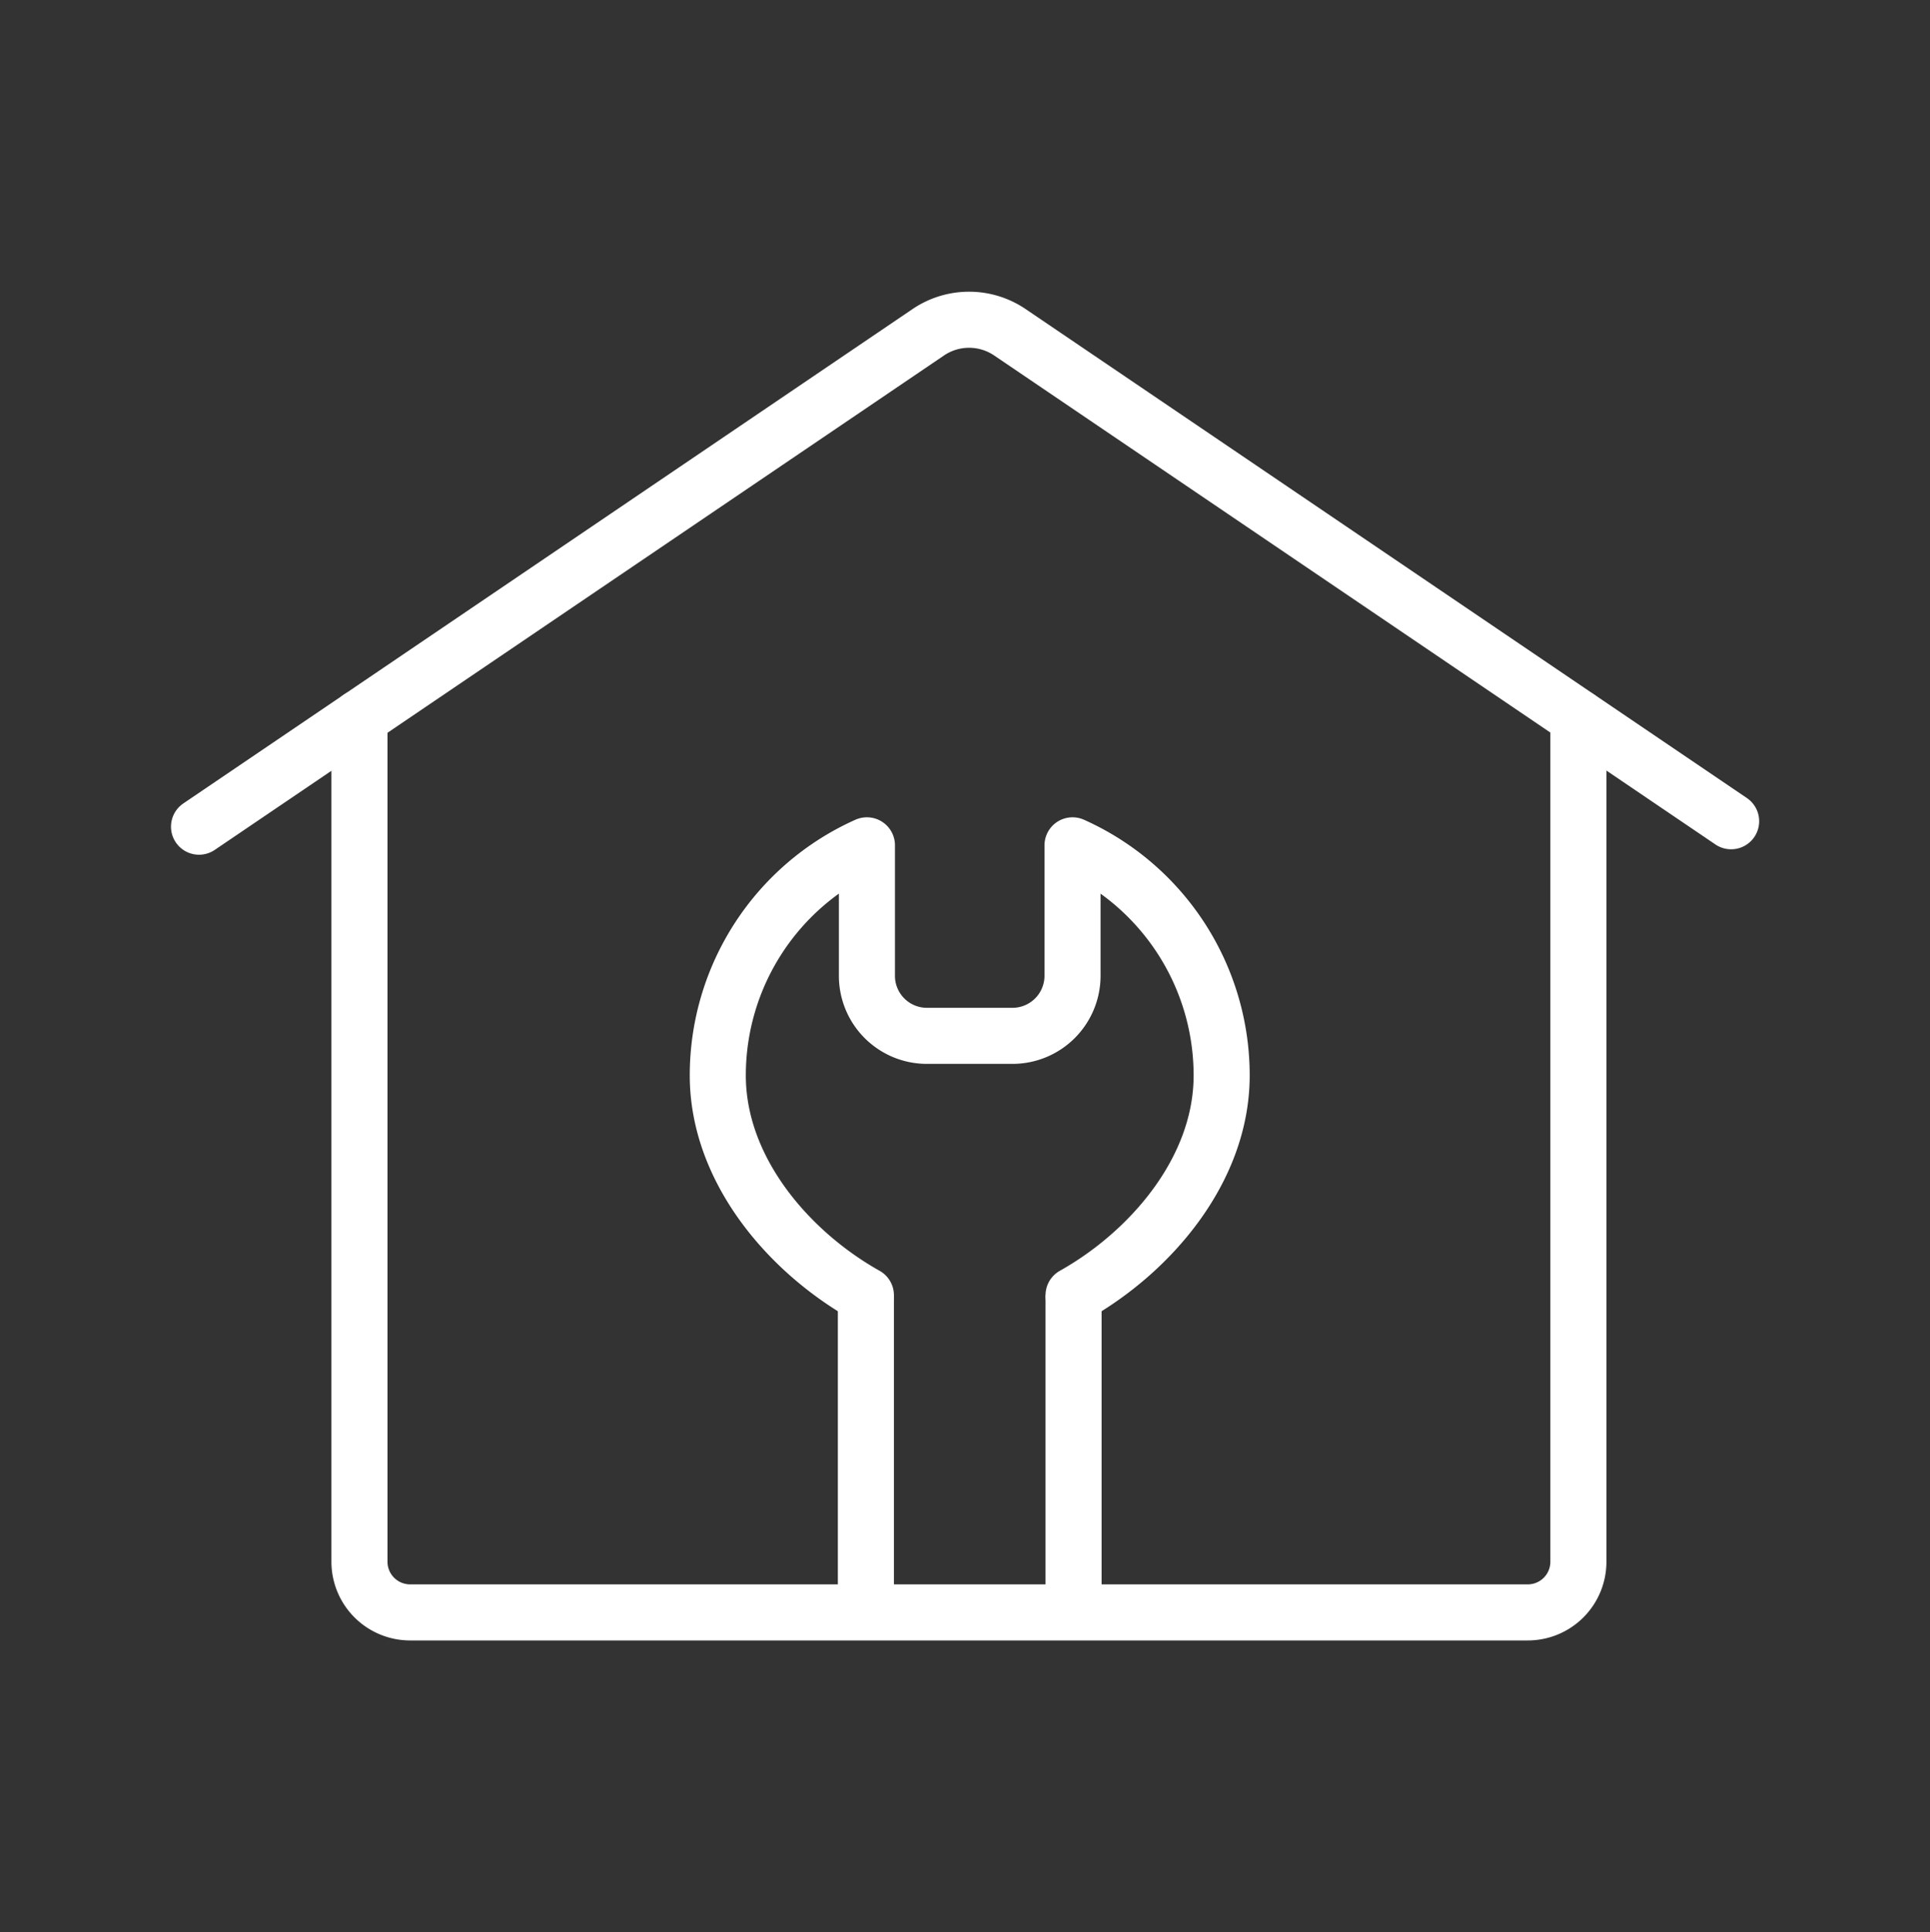
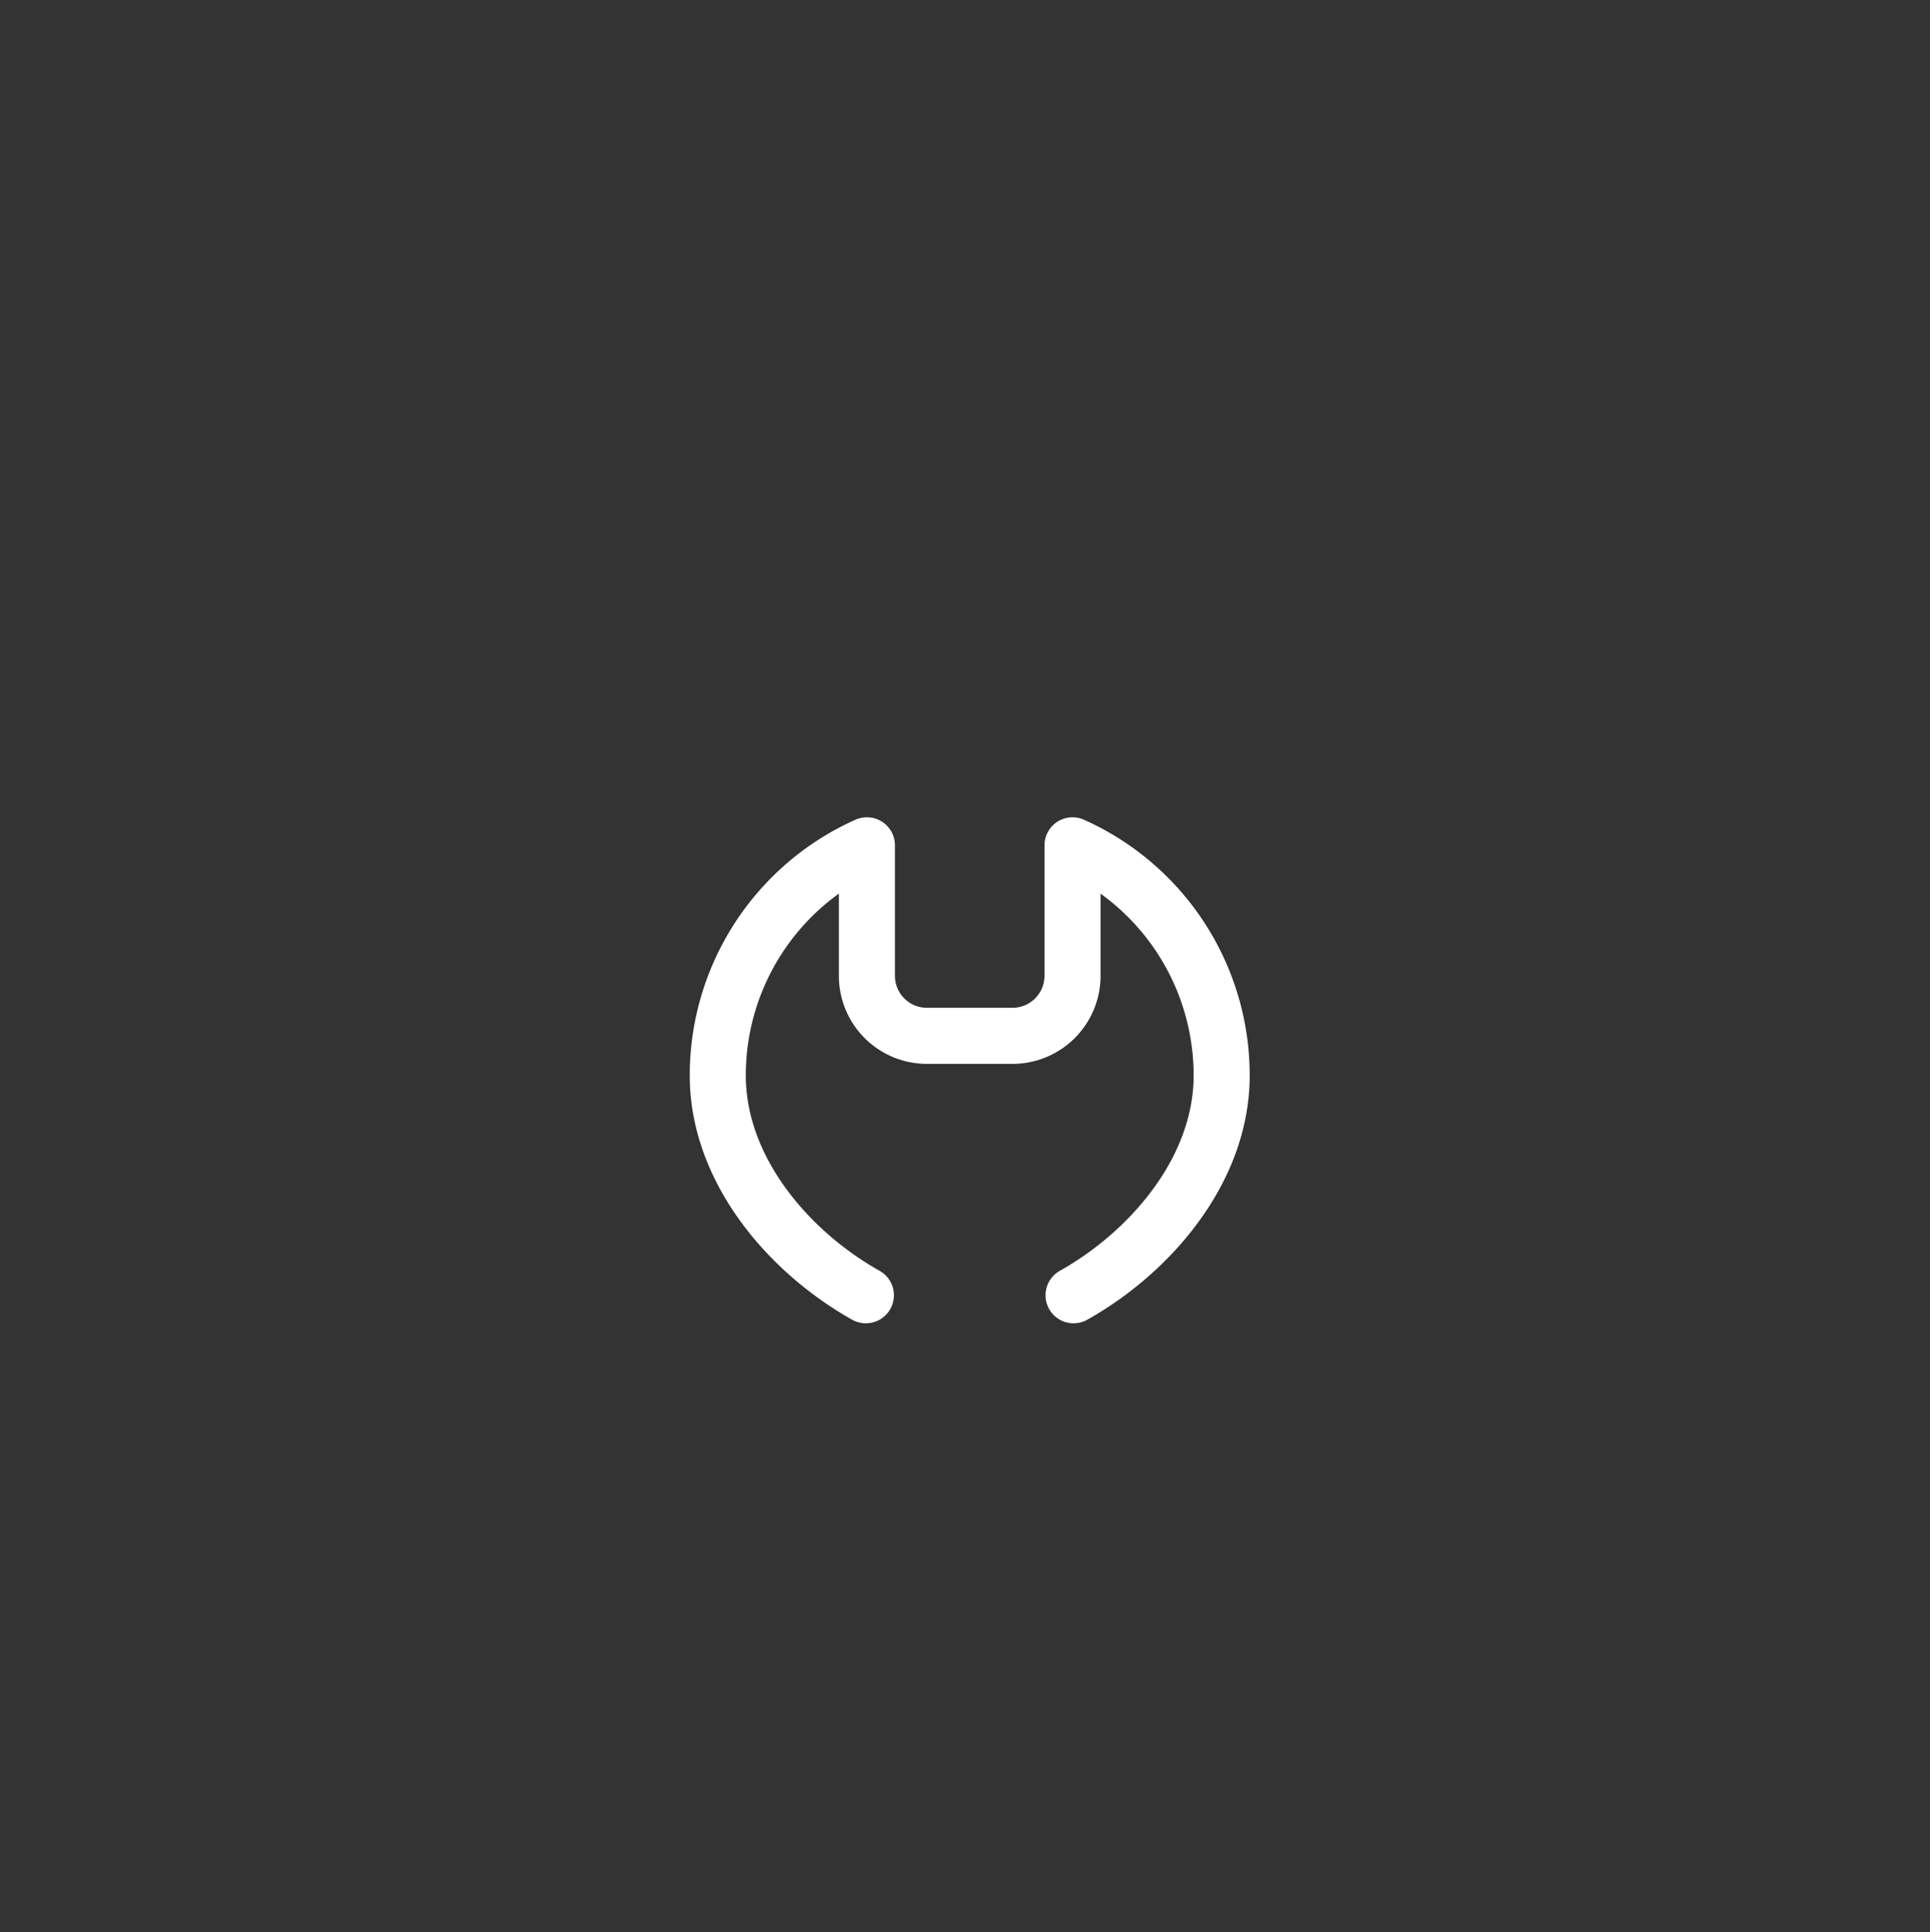
<svg xmlns="http://www.w3.org/2000/svg" id="图标辅助线" viewBox="0 0 240.97 241.19">
  <rect x="0" y="0" width="240.97" height="241.19" fill="#333333" stroke="none" />
  <defs>
    <style>.cls-1{fill:none;stroke:#fff;stroke-width:7px;stroke-linecap:round;stroke-linejoin:round}</style>
  </defs>
  <path class="cls-1" d="M133.91 105.52v16.28a7.5 7.5 0 0 1-7.5 7.5h-10.68a7.49 7.49 0 0 1-7.49-7.5v-16.28m-.13 56.16c-9.6-5.38-18.49-15.65-18.49-27.44a31.45 31.45 0 0 1 18.61-28.72m25.68 0a31.46 31.46 0 0 1 18.62 28.72c0 11.79-8.9 22.06-18.49 27.44" />
-   <path d="M108.11 199.49v-37.81m25.93 0v37.81" stroke-linejoin="round" fill="none" stroke="#fff" stroke-width="7" />
-   <path class="cls-1" d="M24.85 103.19l91-61.68a9.08 9.08 0 0 1 10.29 0l90 61" />
-   <path d="M44.88 89.61v105.33a6.33 6.33 0 0 0 6.33 6.33h139.53a6.32 6.32 0 0 0 6.33-6.33V89.6" stroke-miterlimit="10" stroke-linecap="round" fill="none" stroke="#fff" stroke-width="7" />
</svg>